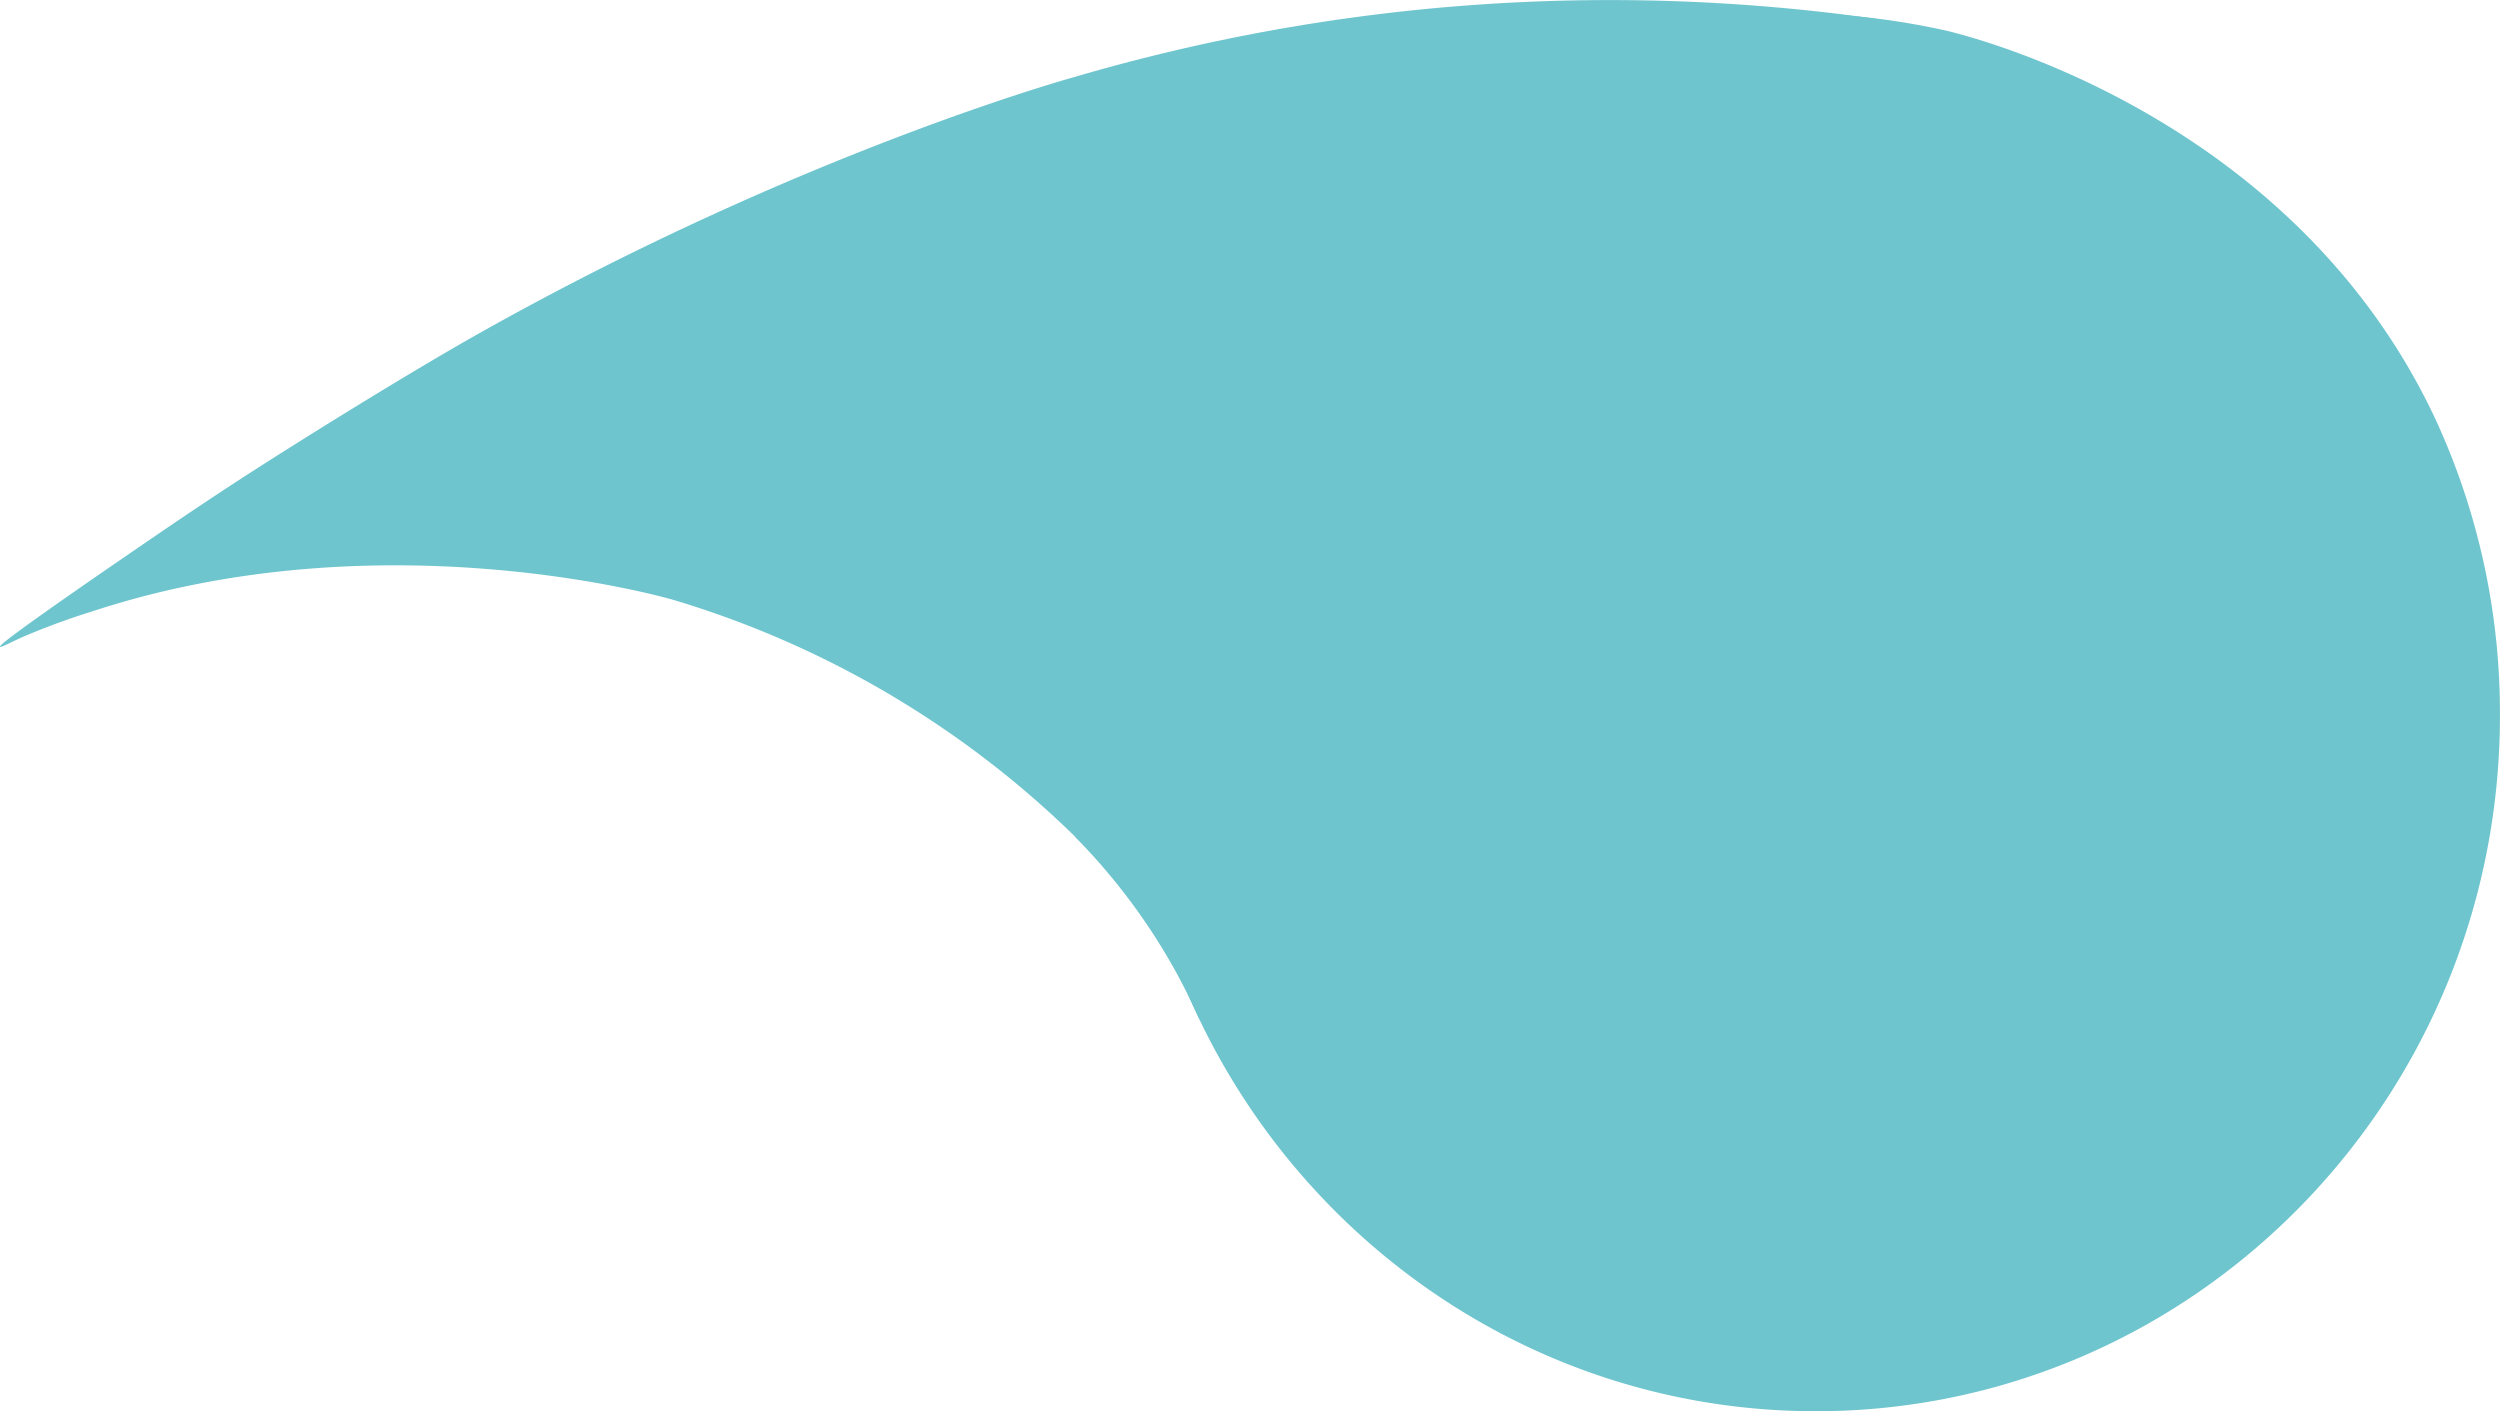
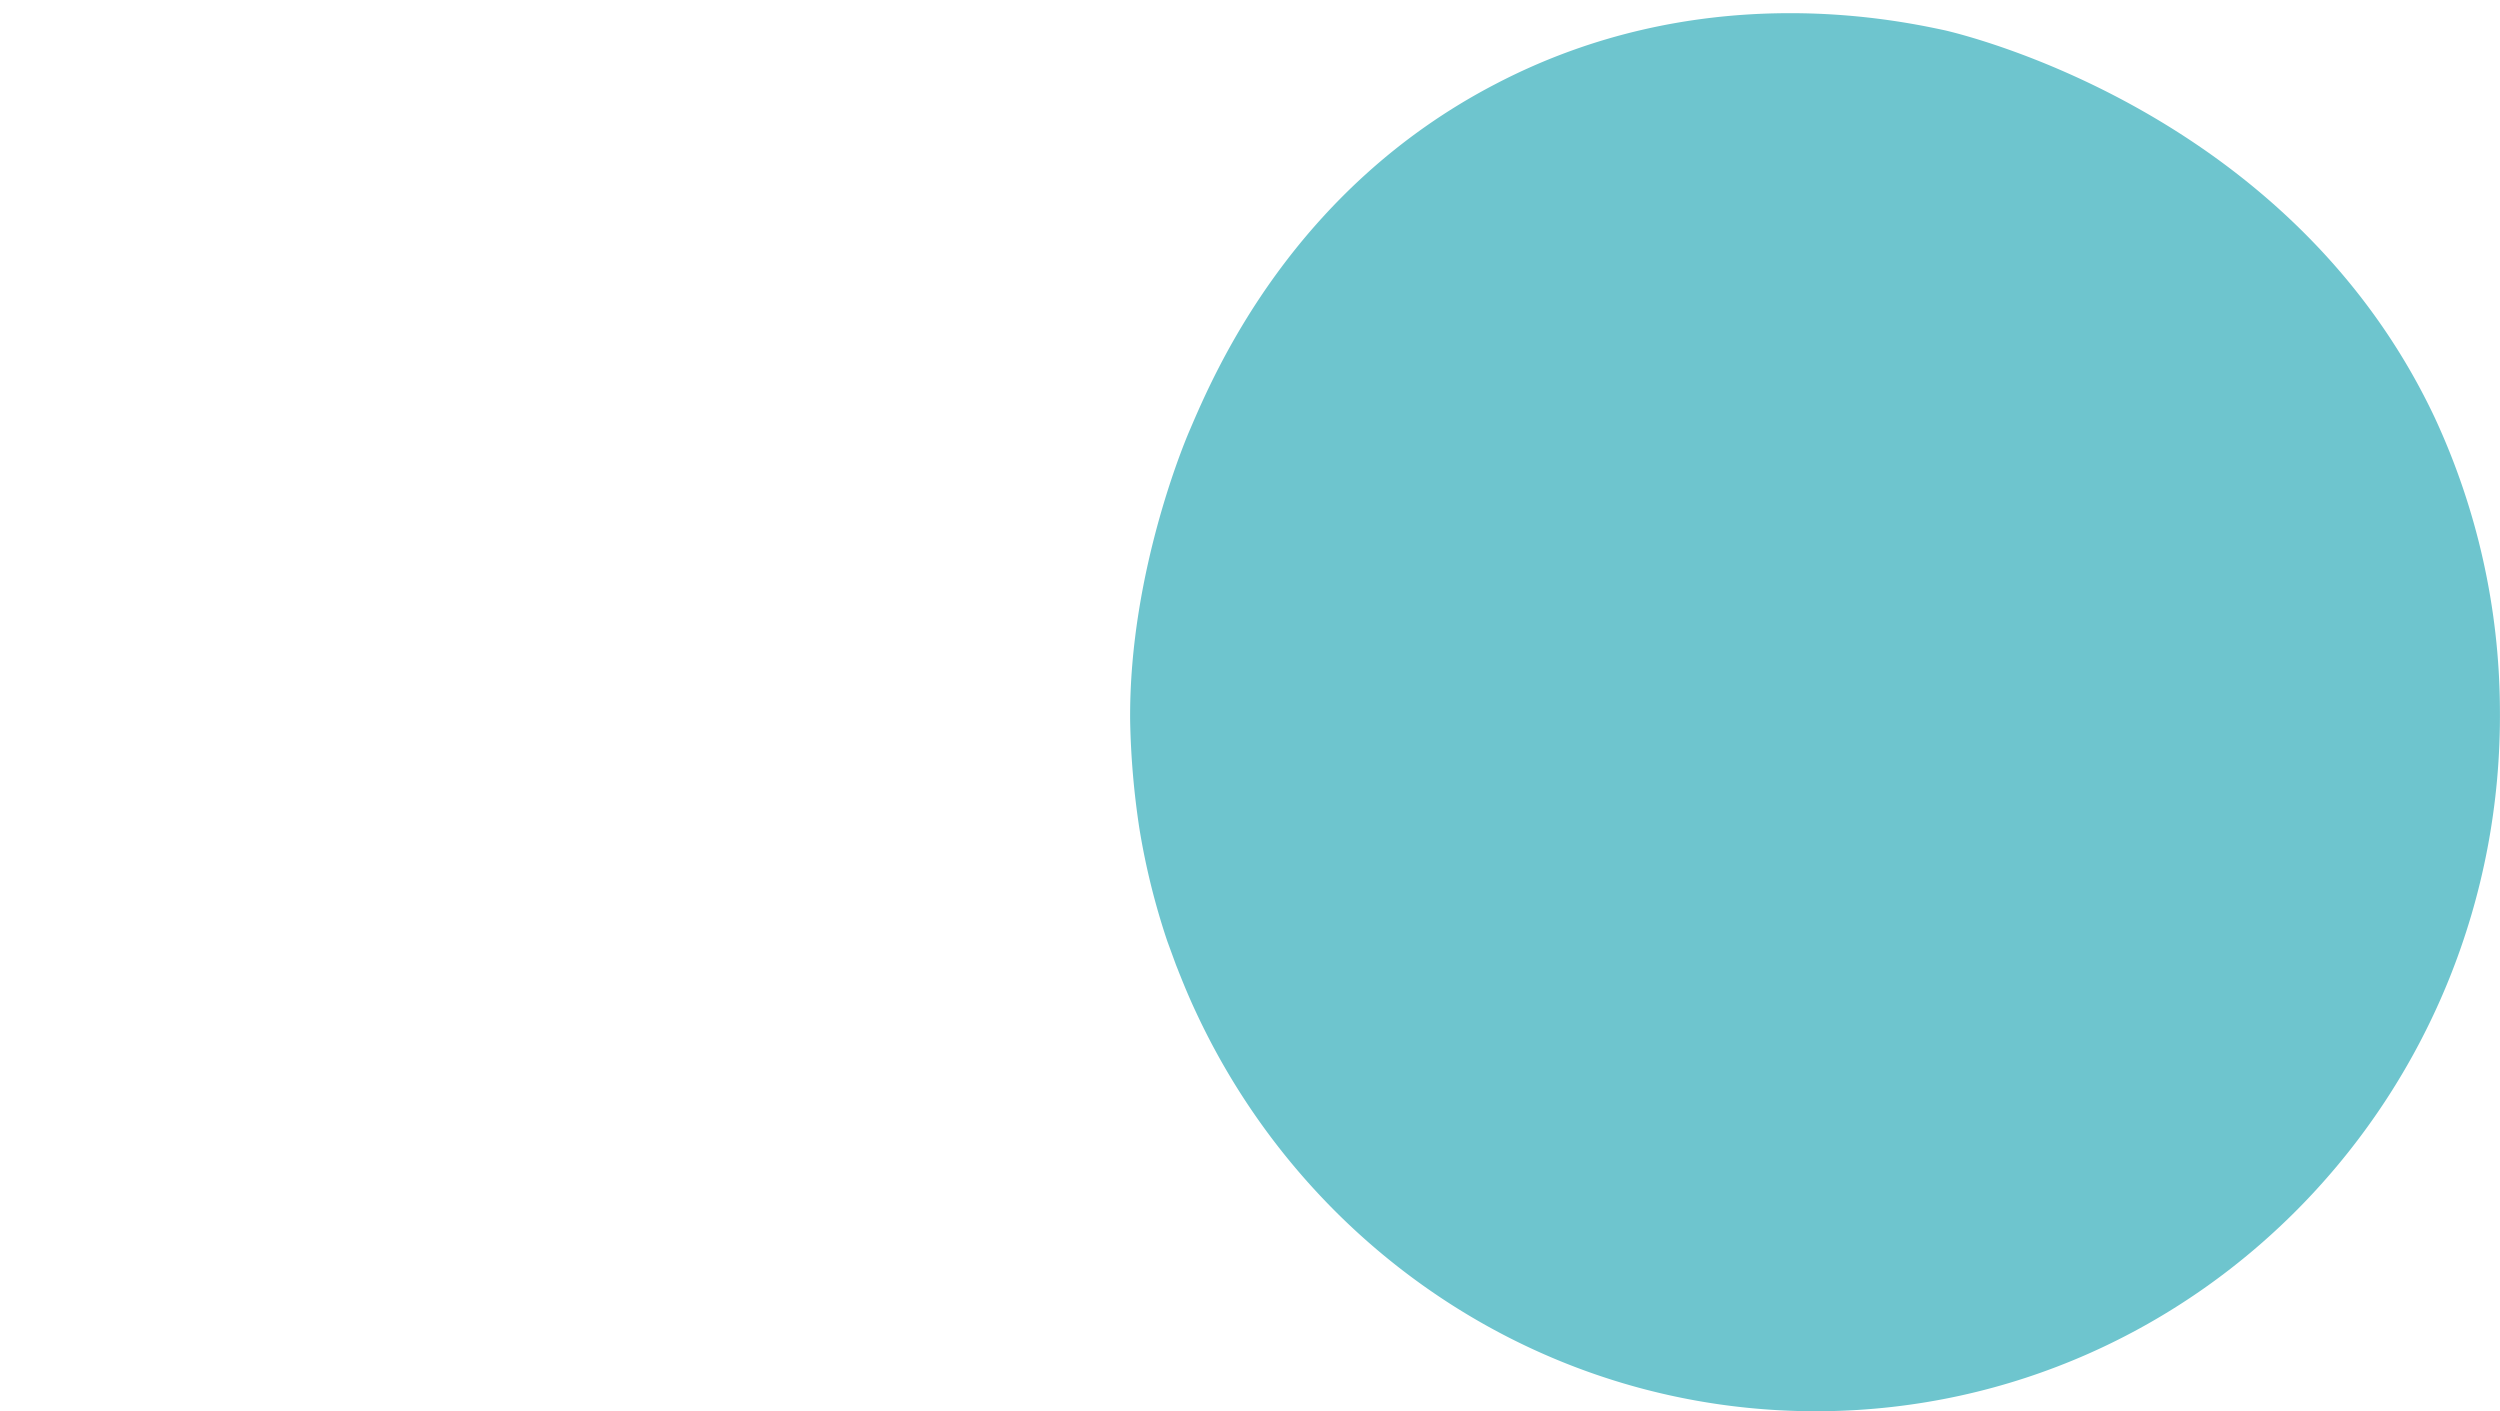
<svg xmlns="http://www.w3.org/2000/svg" viewBox="0 0 292.35 165.04">
  <defs>
    <style>.cls-1{fill:#6ec5ce;}</style>
  </defs>
  <g id="Слой_2" data-name="Слой 2">
    <g id="Слой_1-2" data-name="Слой 1">
      <path class="cls-1" d="M292.34,82.82a81.88,81.88,0,0,0-7.63-34C267.78,12.94,229.27,4,227.54,3.57c-6.64-1.44-29.17-6-52.64,6.25-23.74,12.33-32.84,33.63-35.74,40.41,0,0-7.18,16.18-7,34.11a94.8,94.8,0,0,0,1.07,12.48,83.29,83.29,0,0,0,3.27,13.23l1,2.73s.09.24.26.65c.07.2.17.44.28.71.43,1.08,1.08,2.65,1.79,4.16,12.94,27.88,40.95,47,73.23,46.73C257.29,164.6,292.79,127.78,292.34,82.82Z" />
-       <path class="cls-1" d="M219.45,2.21A222.28,222.28,0,0,0,125.67,9S92.78,18,54.23,40C44.94,45.35,34.43,52,34.43,52c-8.73,5.47-14.35,9.34-22.58,15C1,74.5-.08,75.5,0,75.63s1.05-.42,2.78-1.2a86.72,86.72,0,0,1,8.21-3c34.2-11.17,67.75-1.28,67.75-1.28a113.72,113.72,0,0,1,55,36.4c1.12,1.35,2,2.5,2.79,3.5" />
-       <path class="cls-1" d="M136.32,103.36l-10.63-5.53a72.64,72.64,0,0,1,9.25,11.52,70.78,70.78,0,0,1,5.38,10Z" />
    </g>
  </g>
</svg>